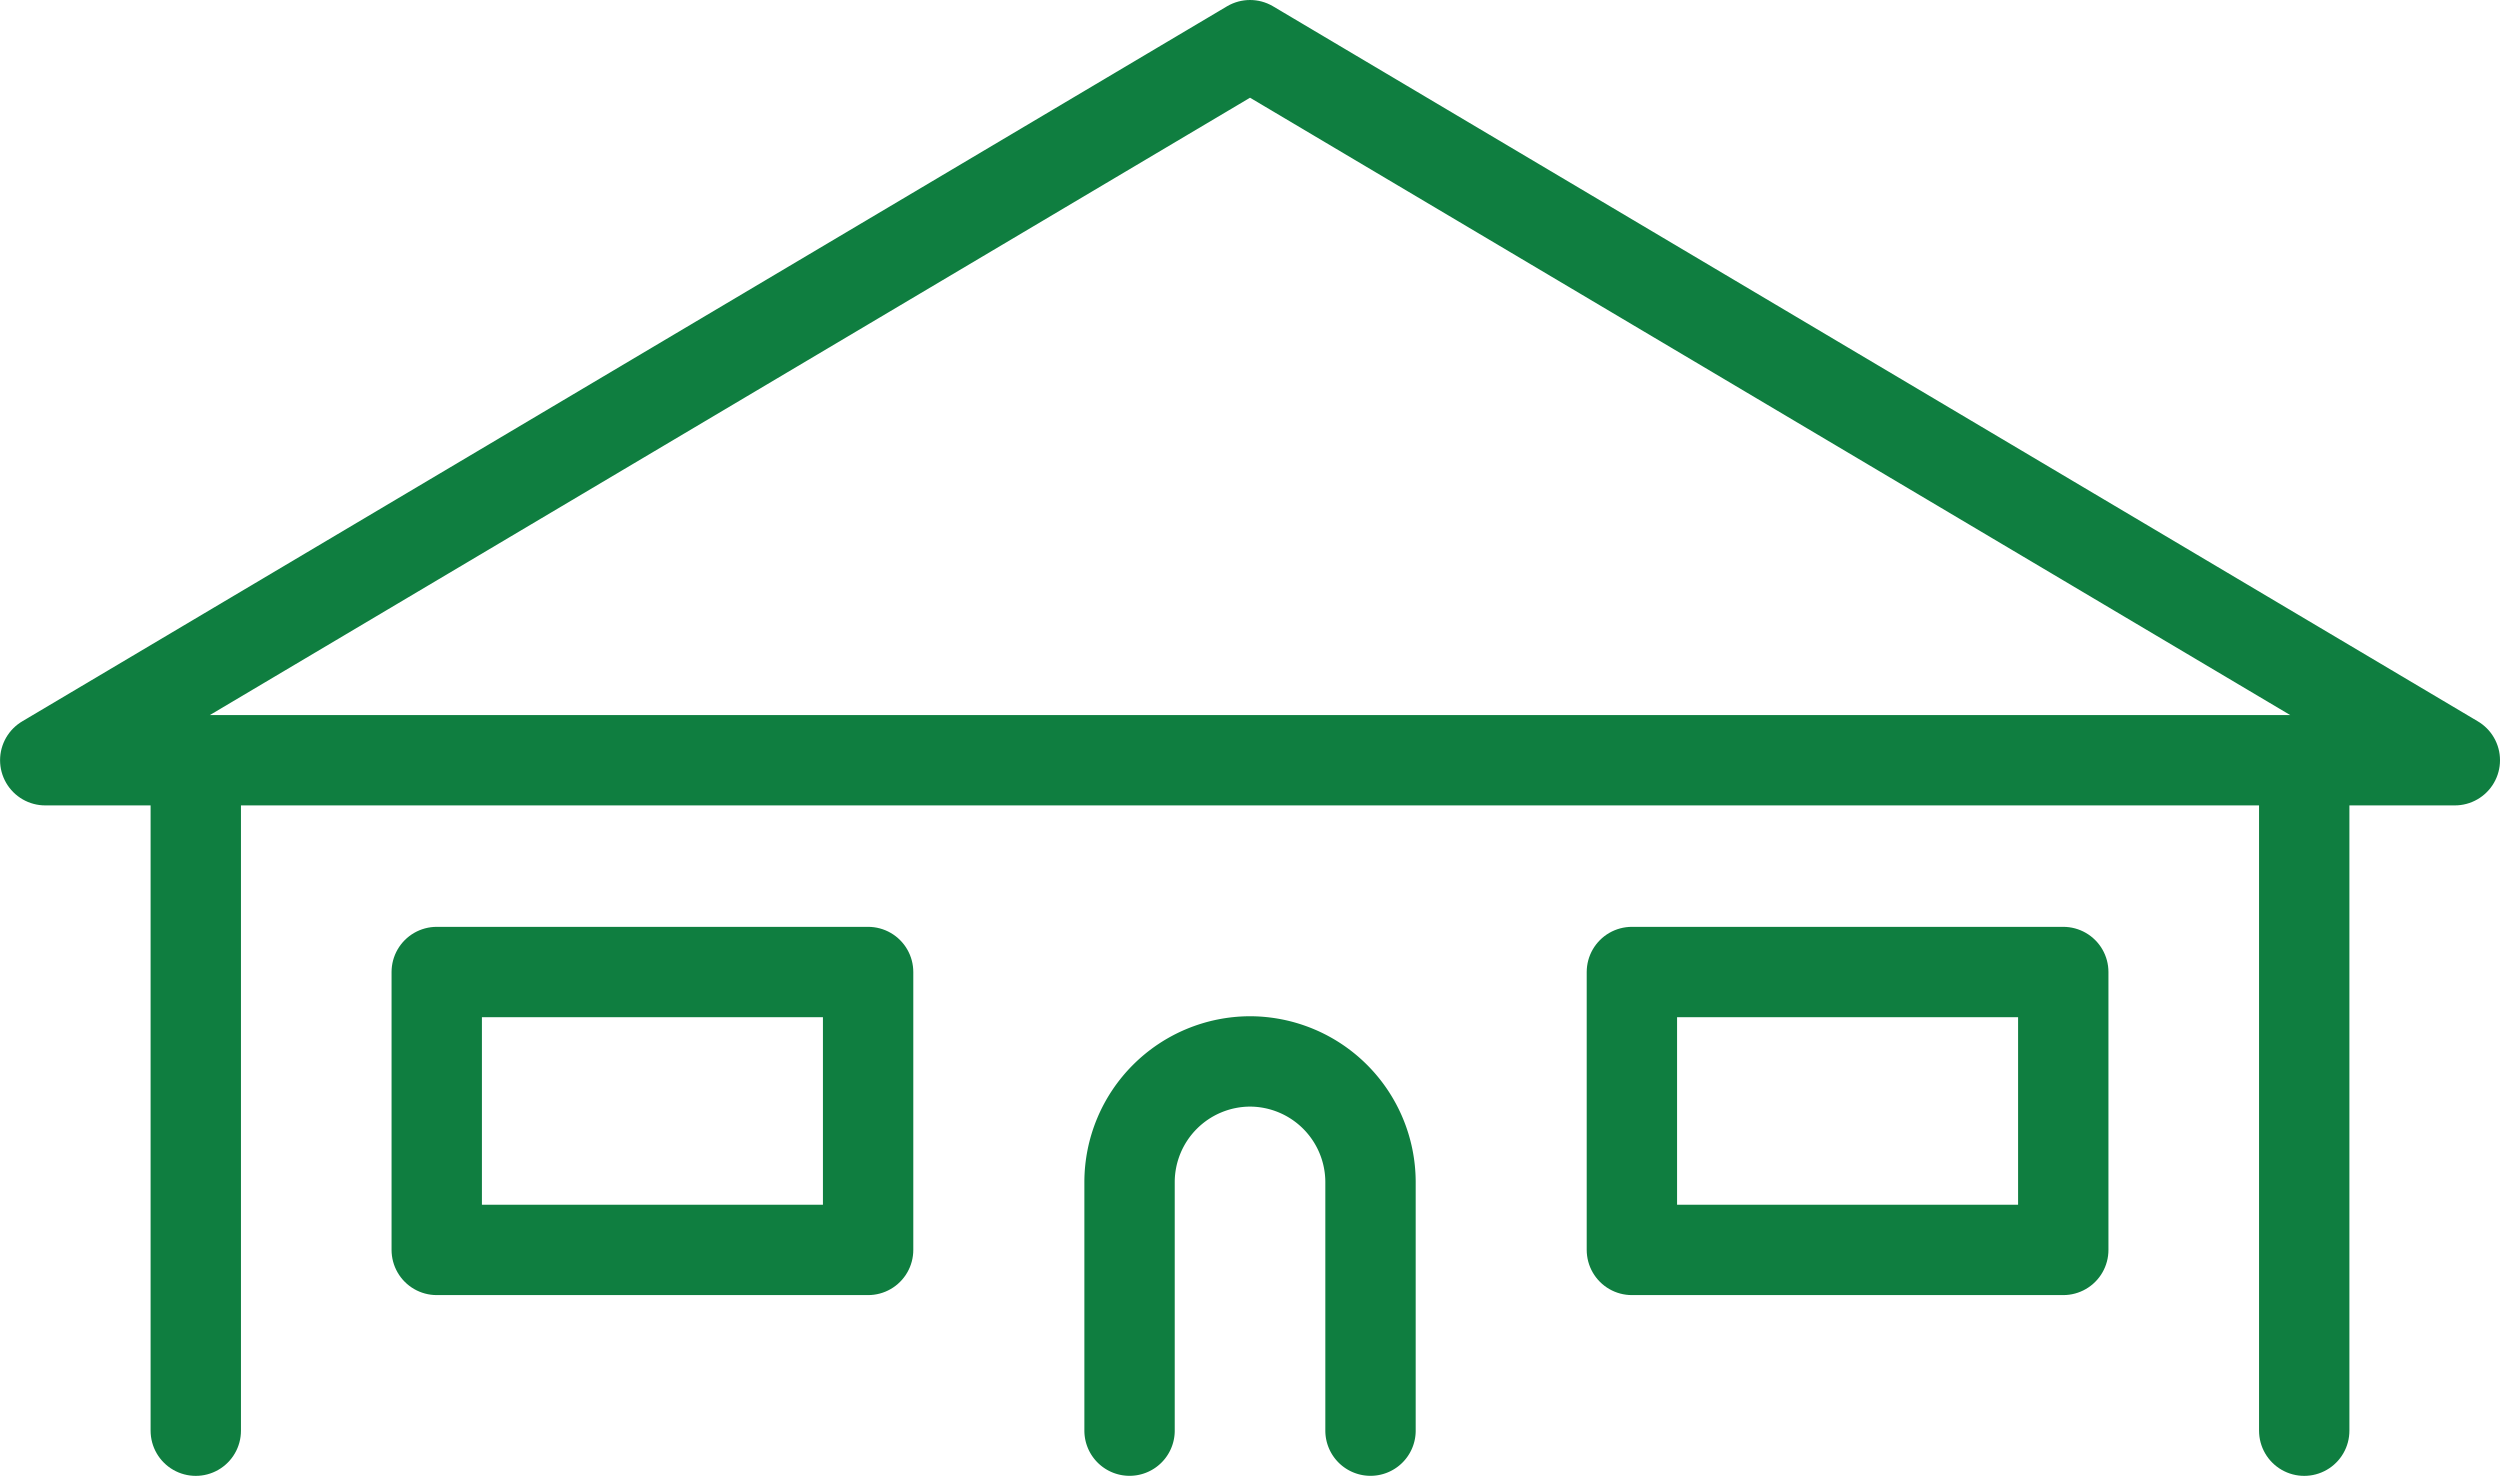
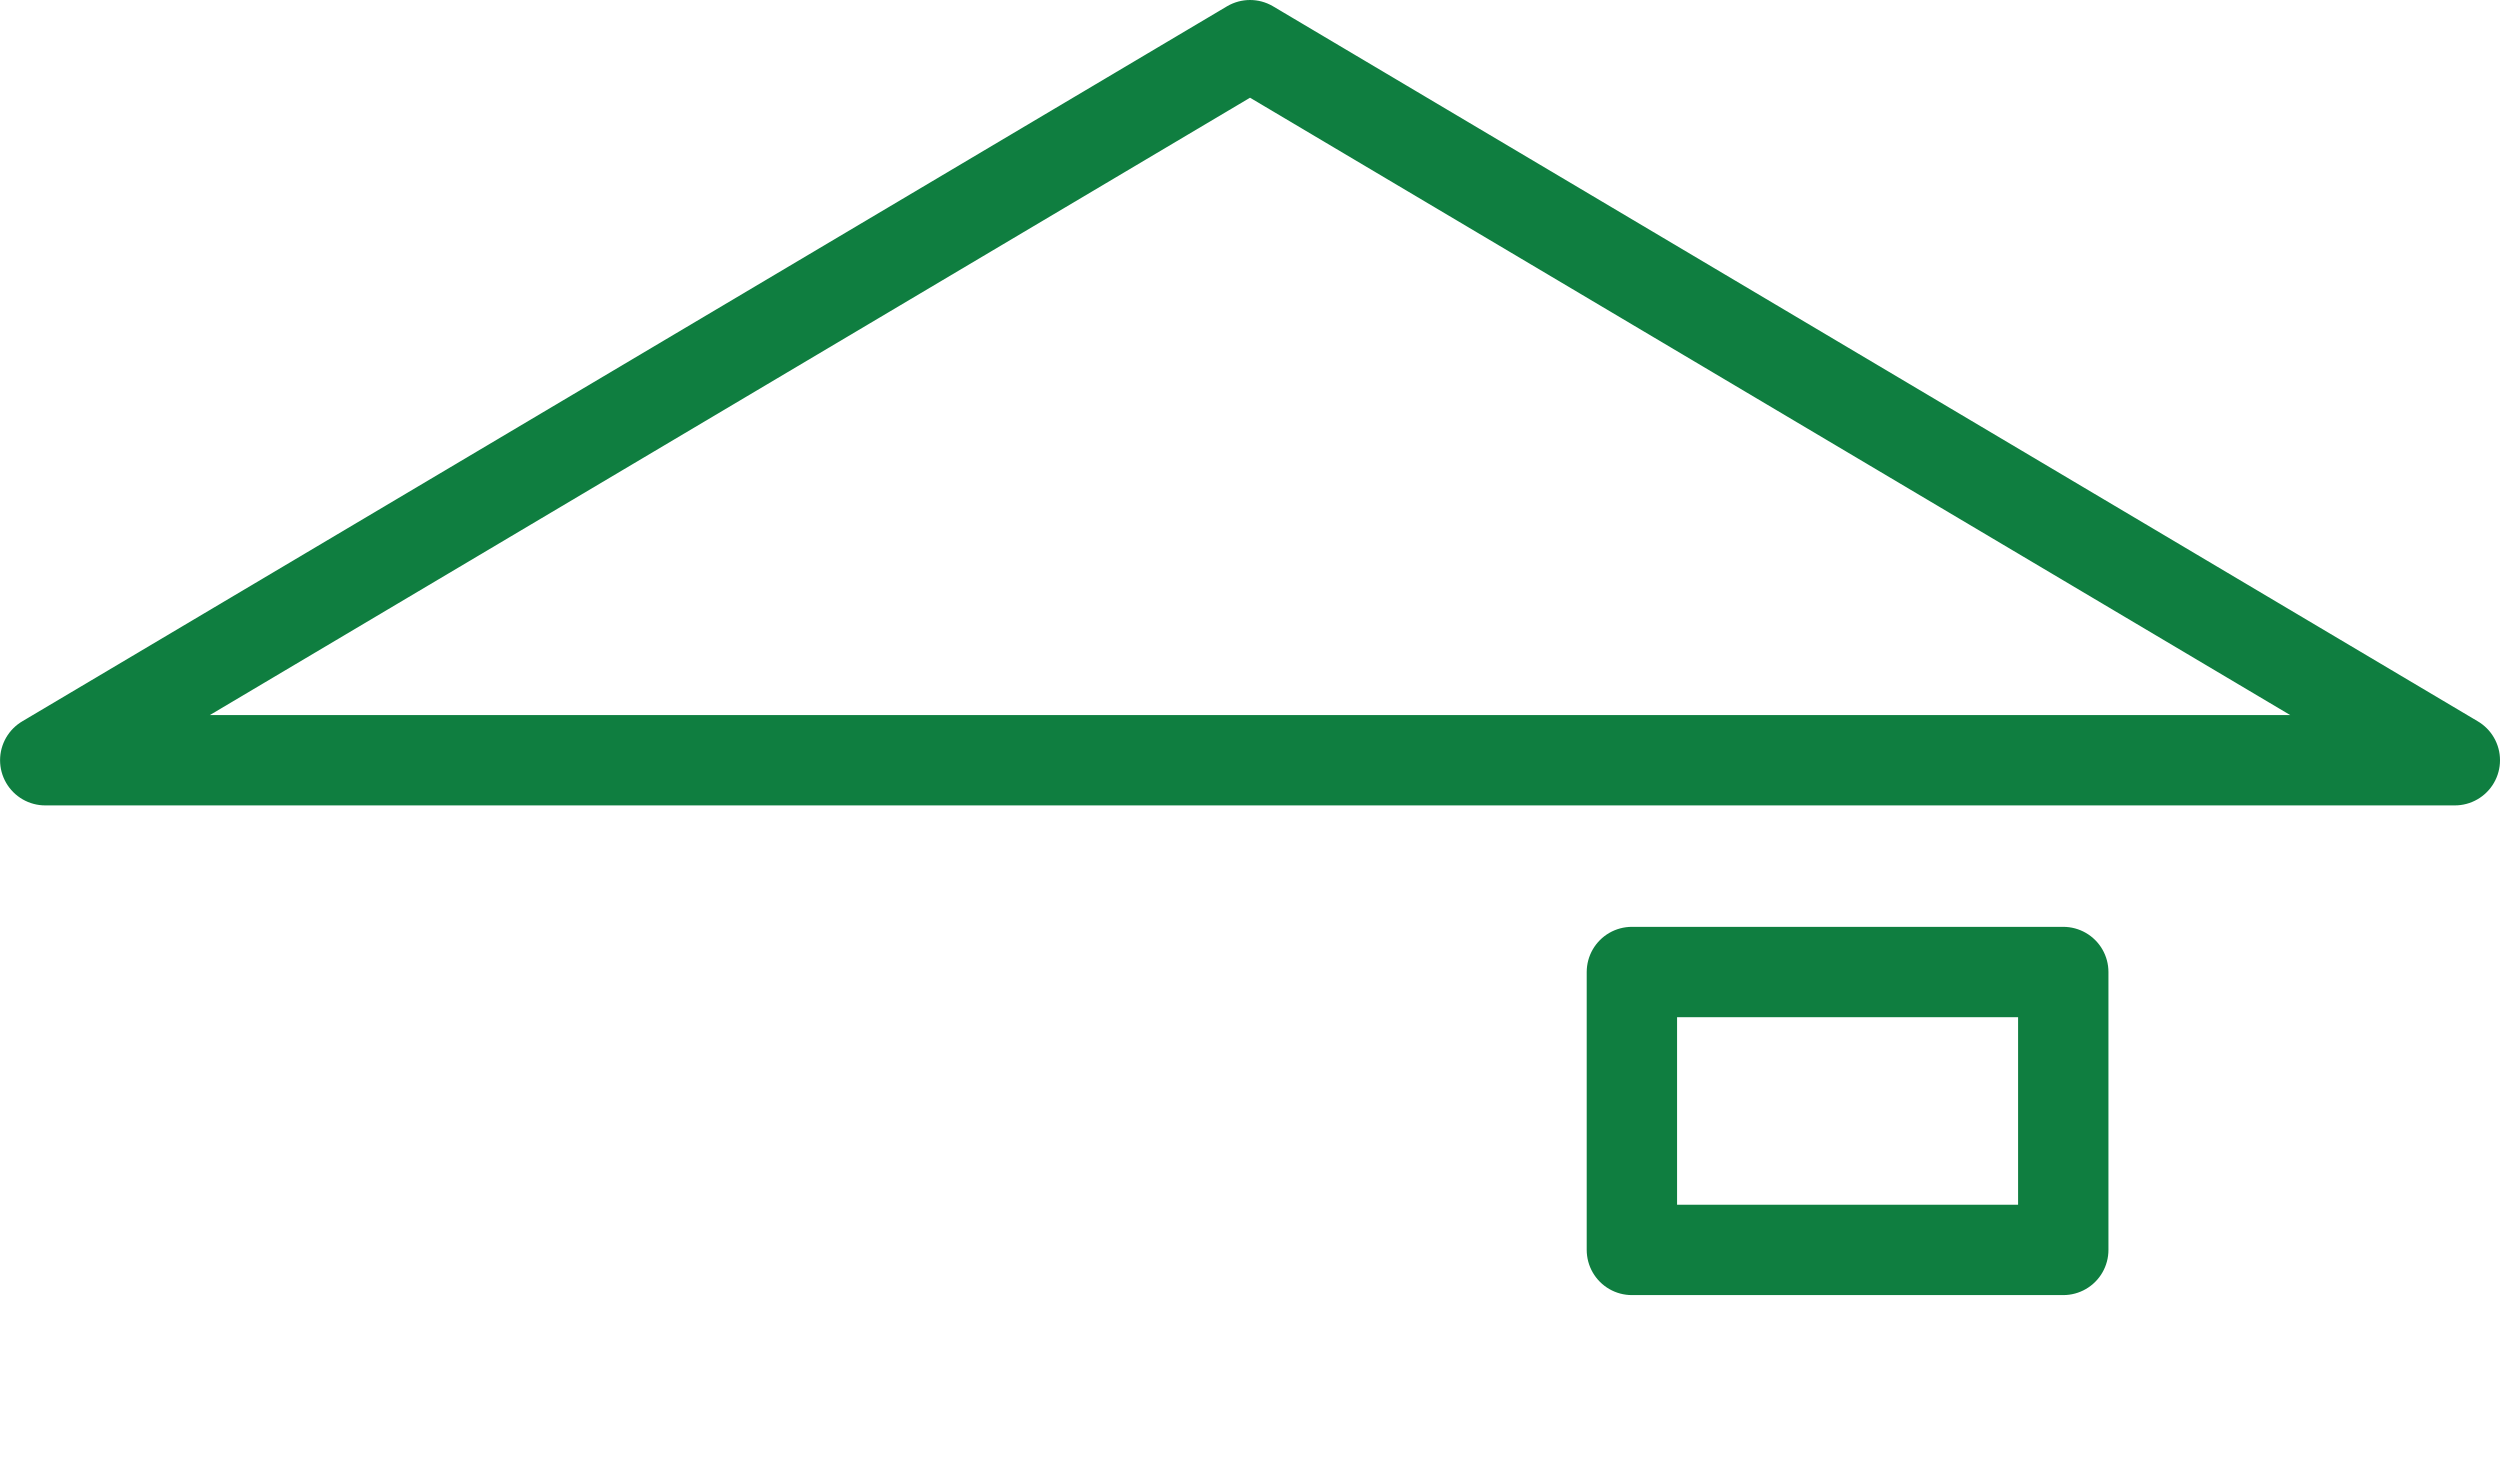
<svg xmlns="http://www.w3.org/2000/svg" width="41.501" height="24.5" viewBox="0 0 41.501 24.5">
  <g id="グループ_2207" data-name="グループ 2207" transform="translate(-291.25 -76.25)">
-     <line id="線_9" data-name="線 9" y2="11.13" transform="translate(294.5 88.87)" fill="none" stroke="#0f7e40" stroke-linecap="round" stroke-miterlimit="10" stroke-width="1.5" />
-     <line id="線_10" data-name="線 10" y1="11.13" transform="translate(329.501 88.87)" fill="none" stroke="#0f7e40" stroke-linecap="round" stroke-miterlimit="10" stroke-width="1.5" />
-     <path id="パス_332" data-name="パス 332" d="M1240.045,2311.048v-4.129a2.006,2.006,0,0,0-2-2h0a2.006,2.006,0,0,0-2,2v4.129" transform="translate(-926.044 -2211.049)" fill="none" stroke="#0f7e40" stroke-linecap="round" stroke-miterlimit="10" stroke-width="1.5" />
    <path id="パス_333" data-name="パス 333" d="M1238.045,2288.049l-20,11.87h40Z" transform="translate(-926.044 -2211.049)" fill="none" stroke="#0f7e40" stroke-linecap="round" stroke-linejoin="round" stroke-width="1.5" />
-     <rect id="長方形_360" data-name="長方形 360" width="7.161" height="4.613" transform="translate(298.5 92.386)" fill="none" stroke="#0f7e40" stroke-linecap="round" stroke-linejoin="round" stroke-width="1.5" />
    <rect id="長方形_361" data-name="長方形 361" width="7.161" height="4.613" transform="translate(318.34 92.386)" fill="none" stroke="#0f7e40" stroke-linecap="round" stroke-linejoin="round" stroke-width="1.5" />
  </g>
</svg>